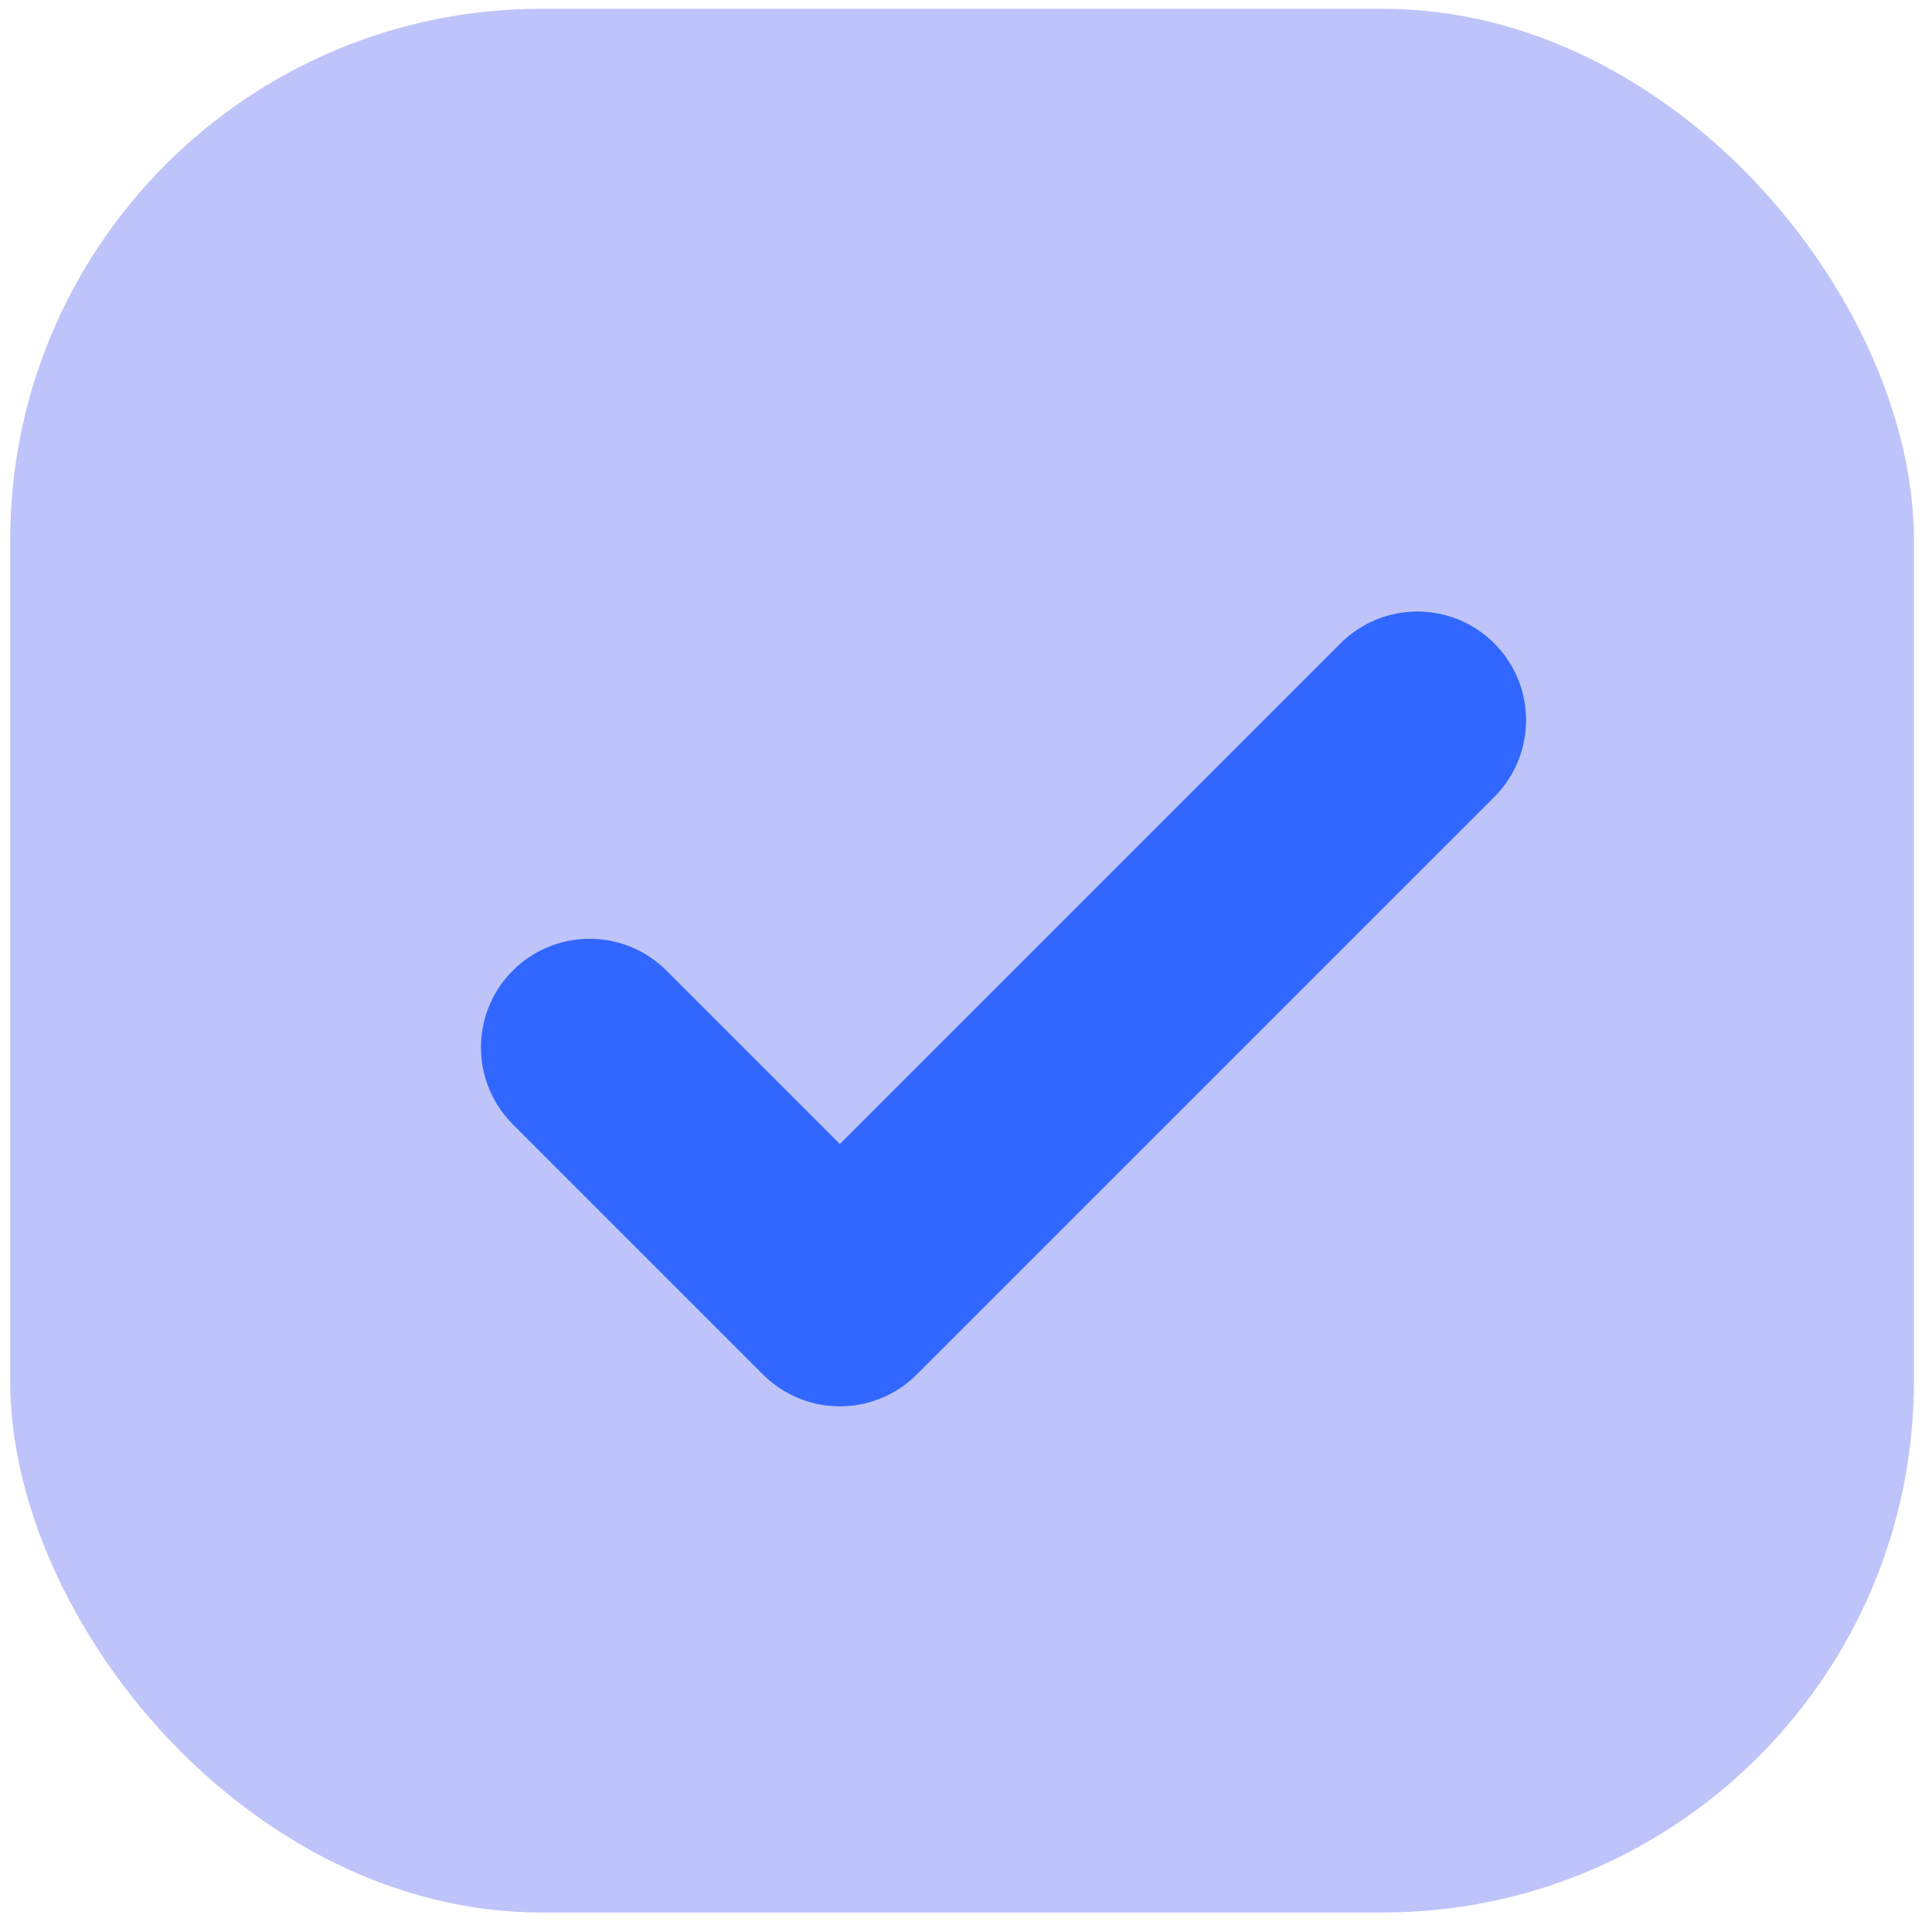
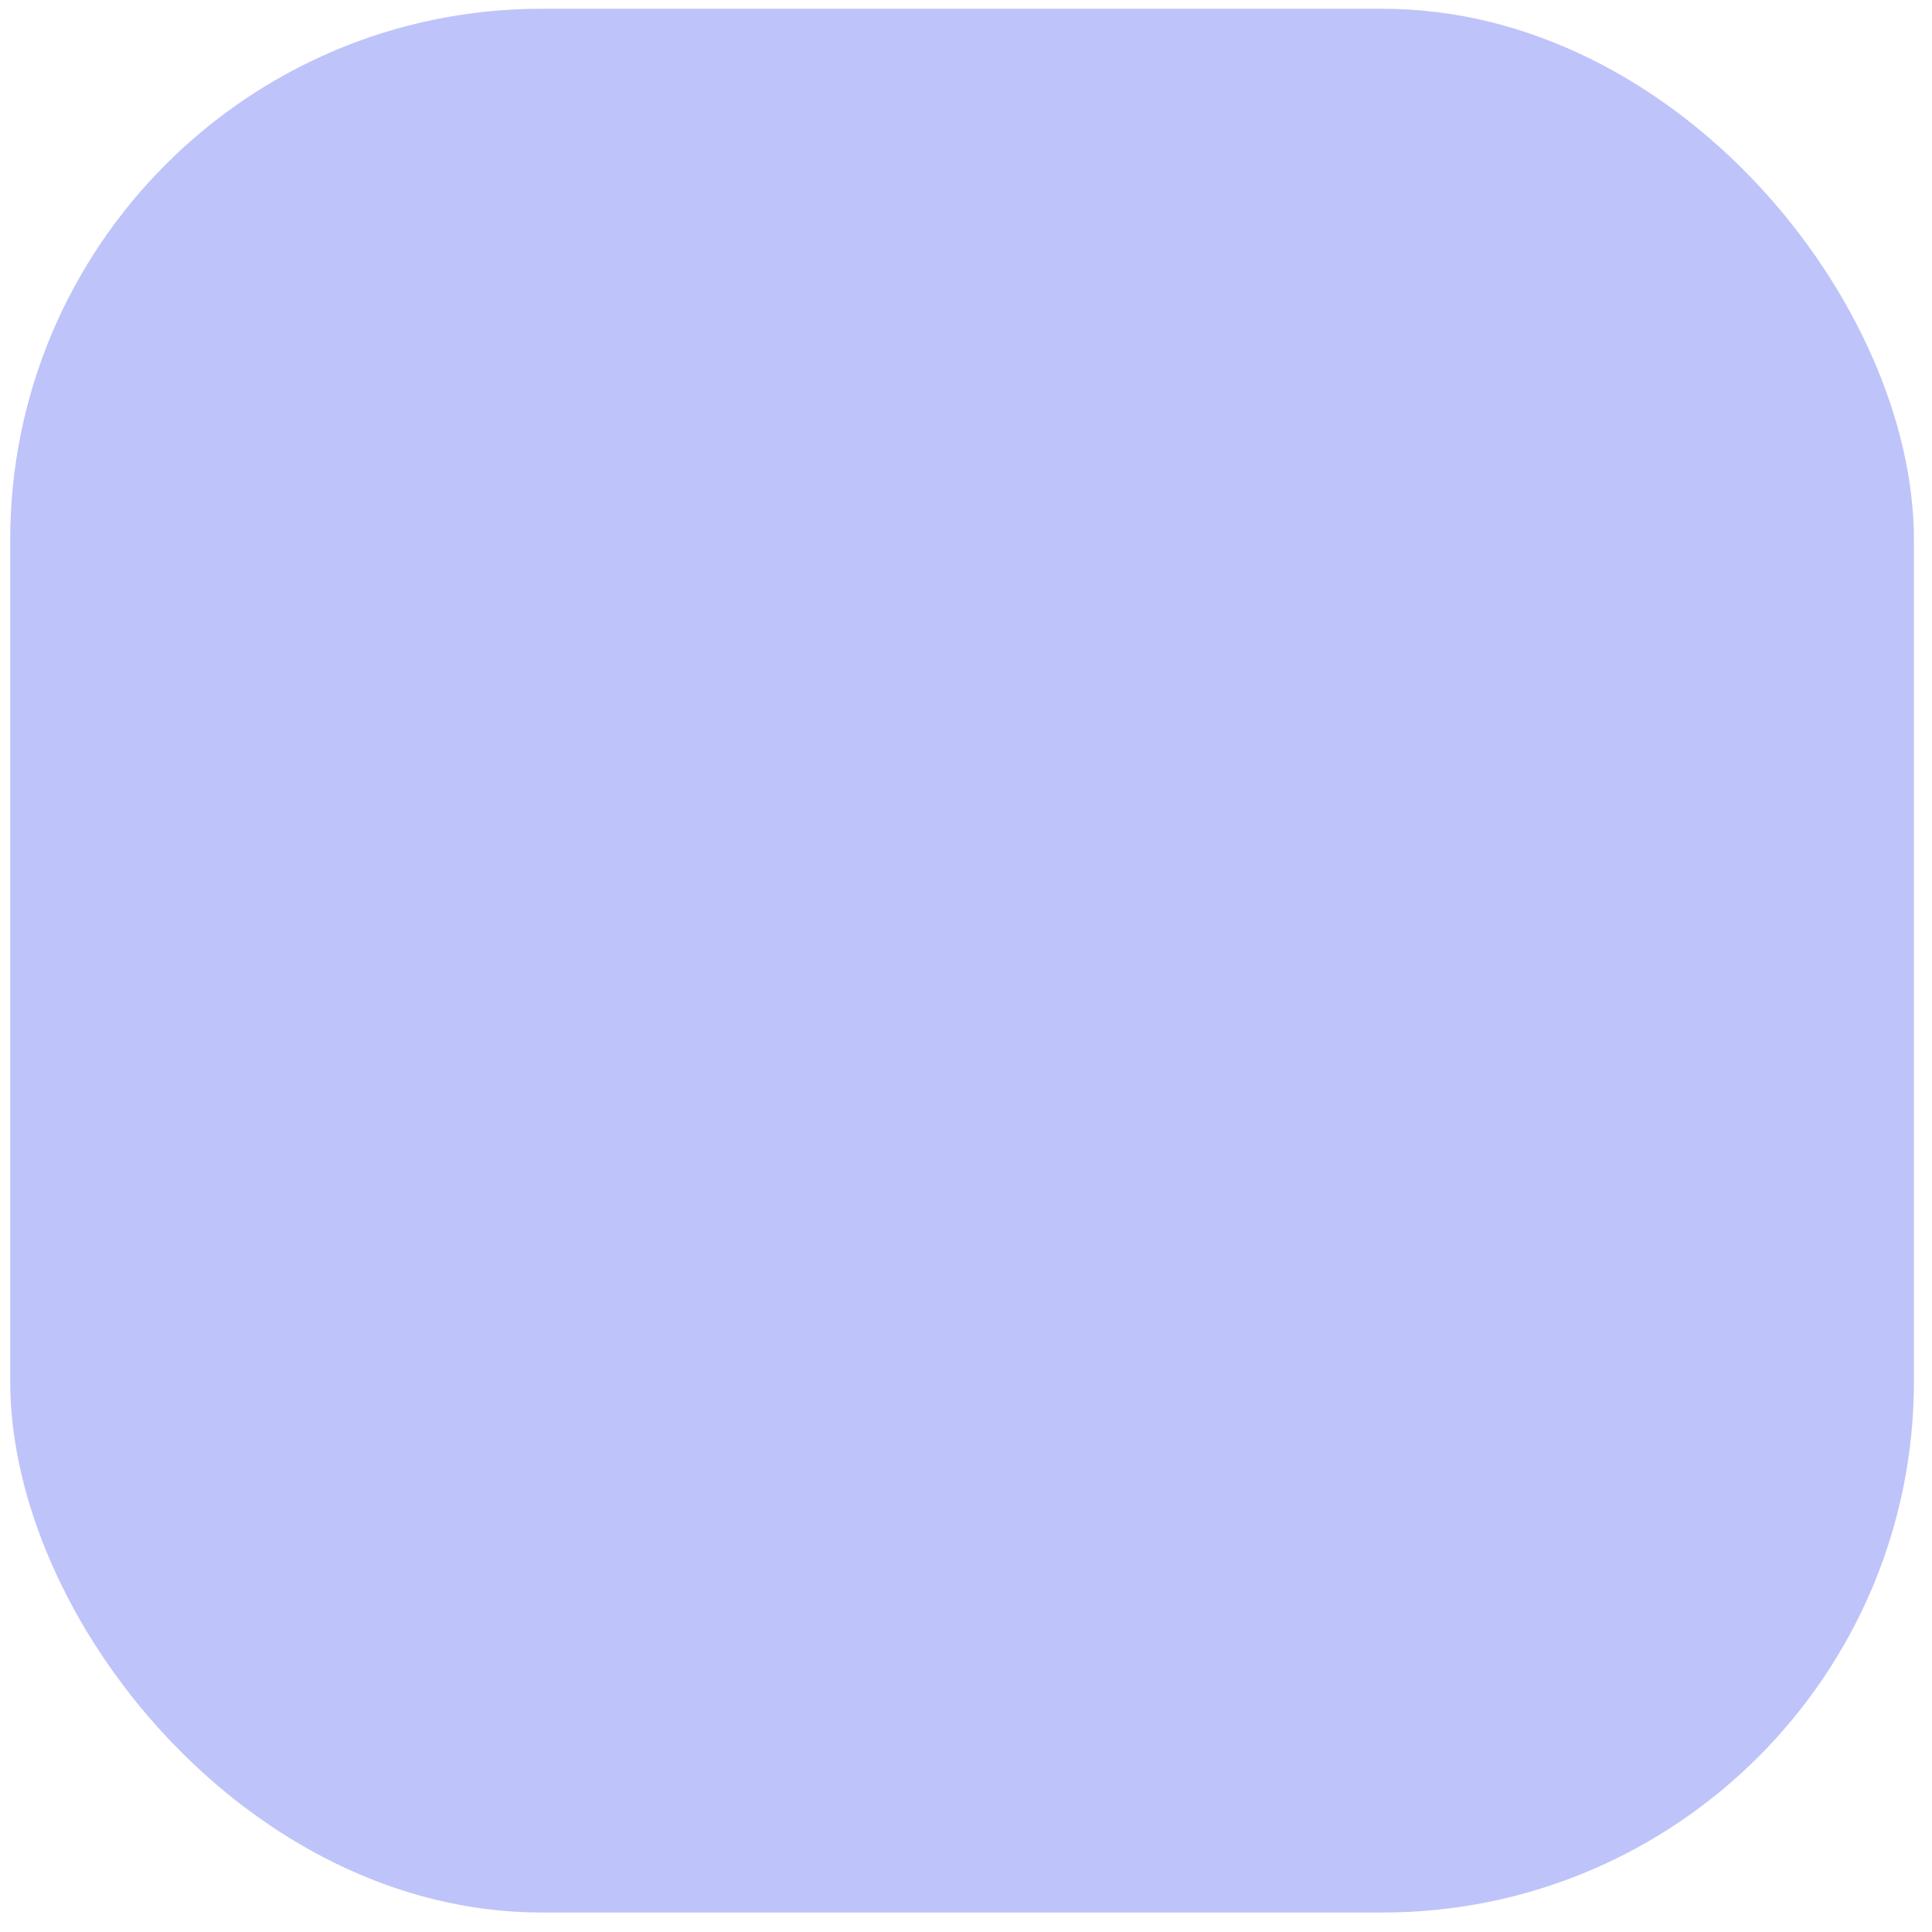
<svg xmlns="http://www.w3.org/2000/svg" width="80" height="80" viewBox="0 0 80 80" fill="none">
  <rect x="0.422" y="0.363" width="78.83" height="78.83" rx="22" fill="#BEC4F9" />
-   <path d="M24.415 43.372L34.777 53.734L58.691 29.821" stroke="#3267FF" stroke-width="9" stroke-linecap="round" stroke-linejoin="round" />
</svg>